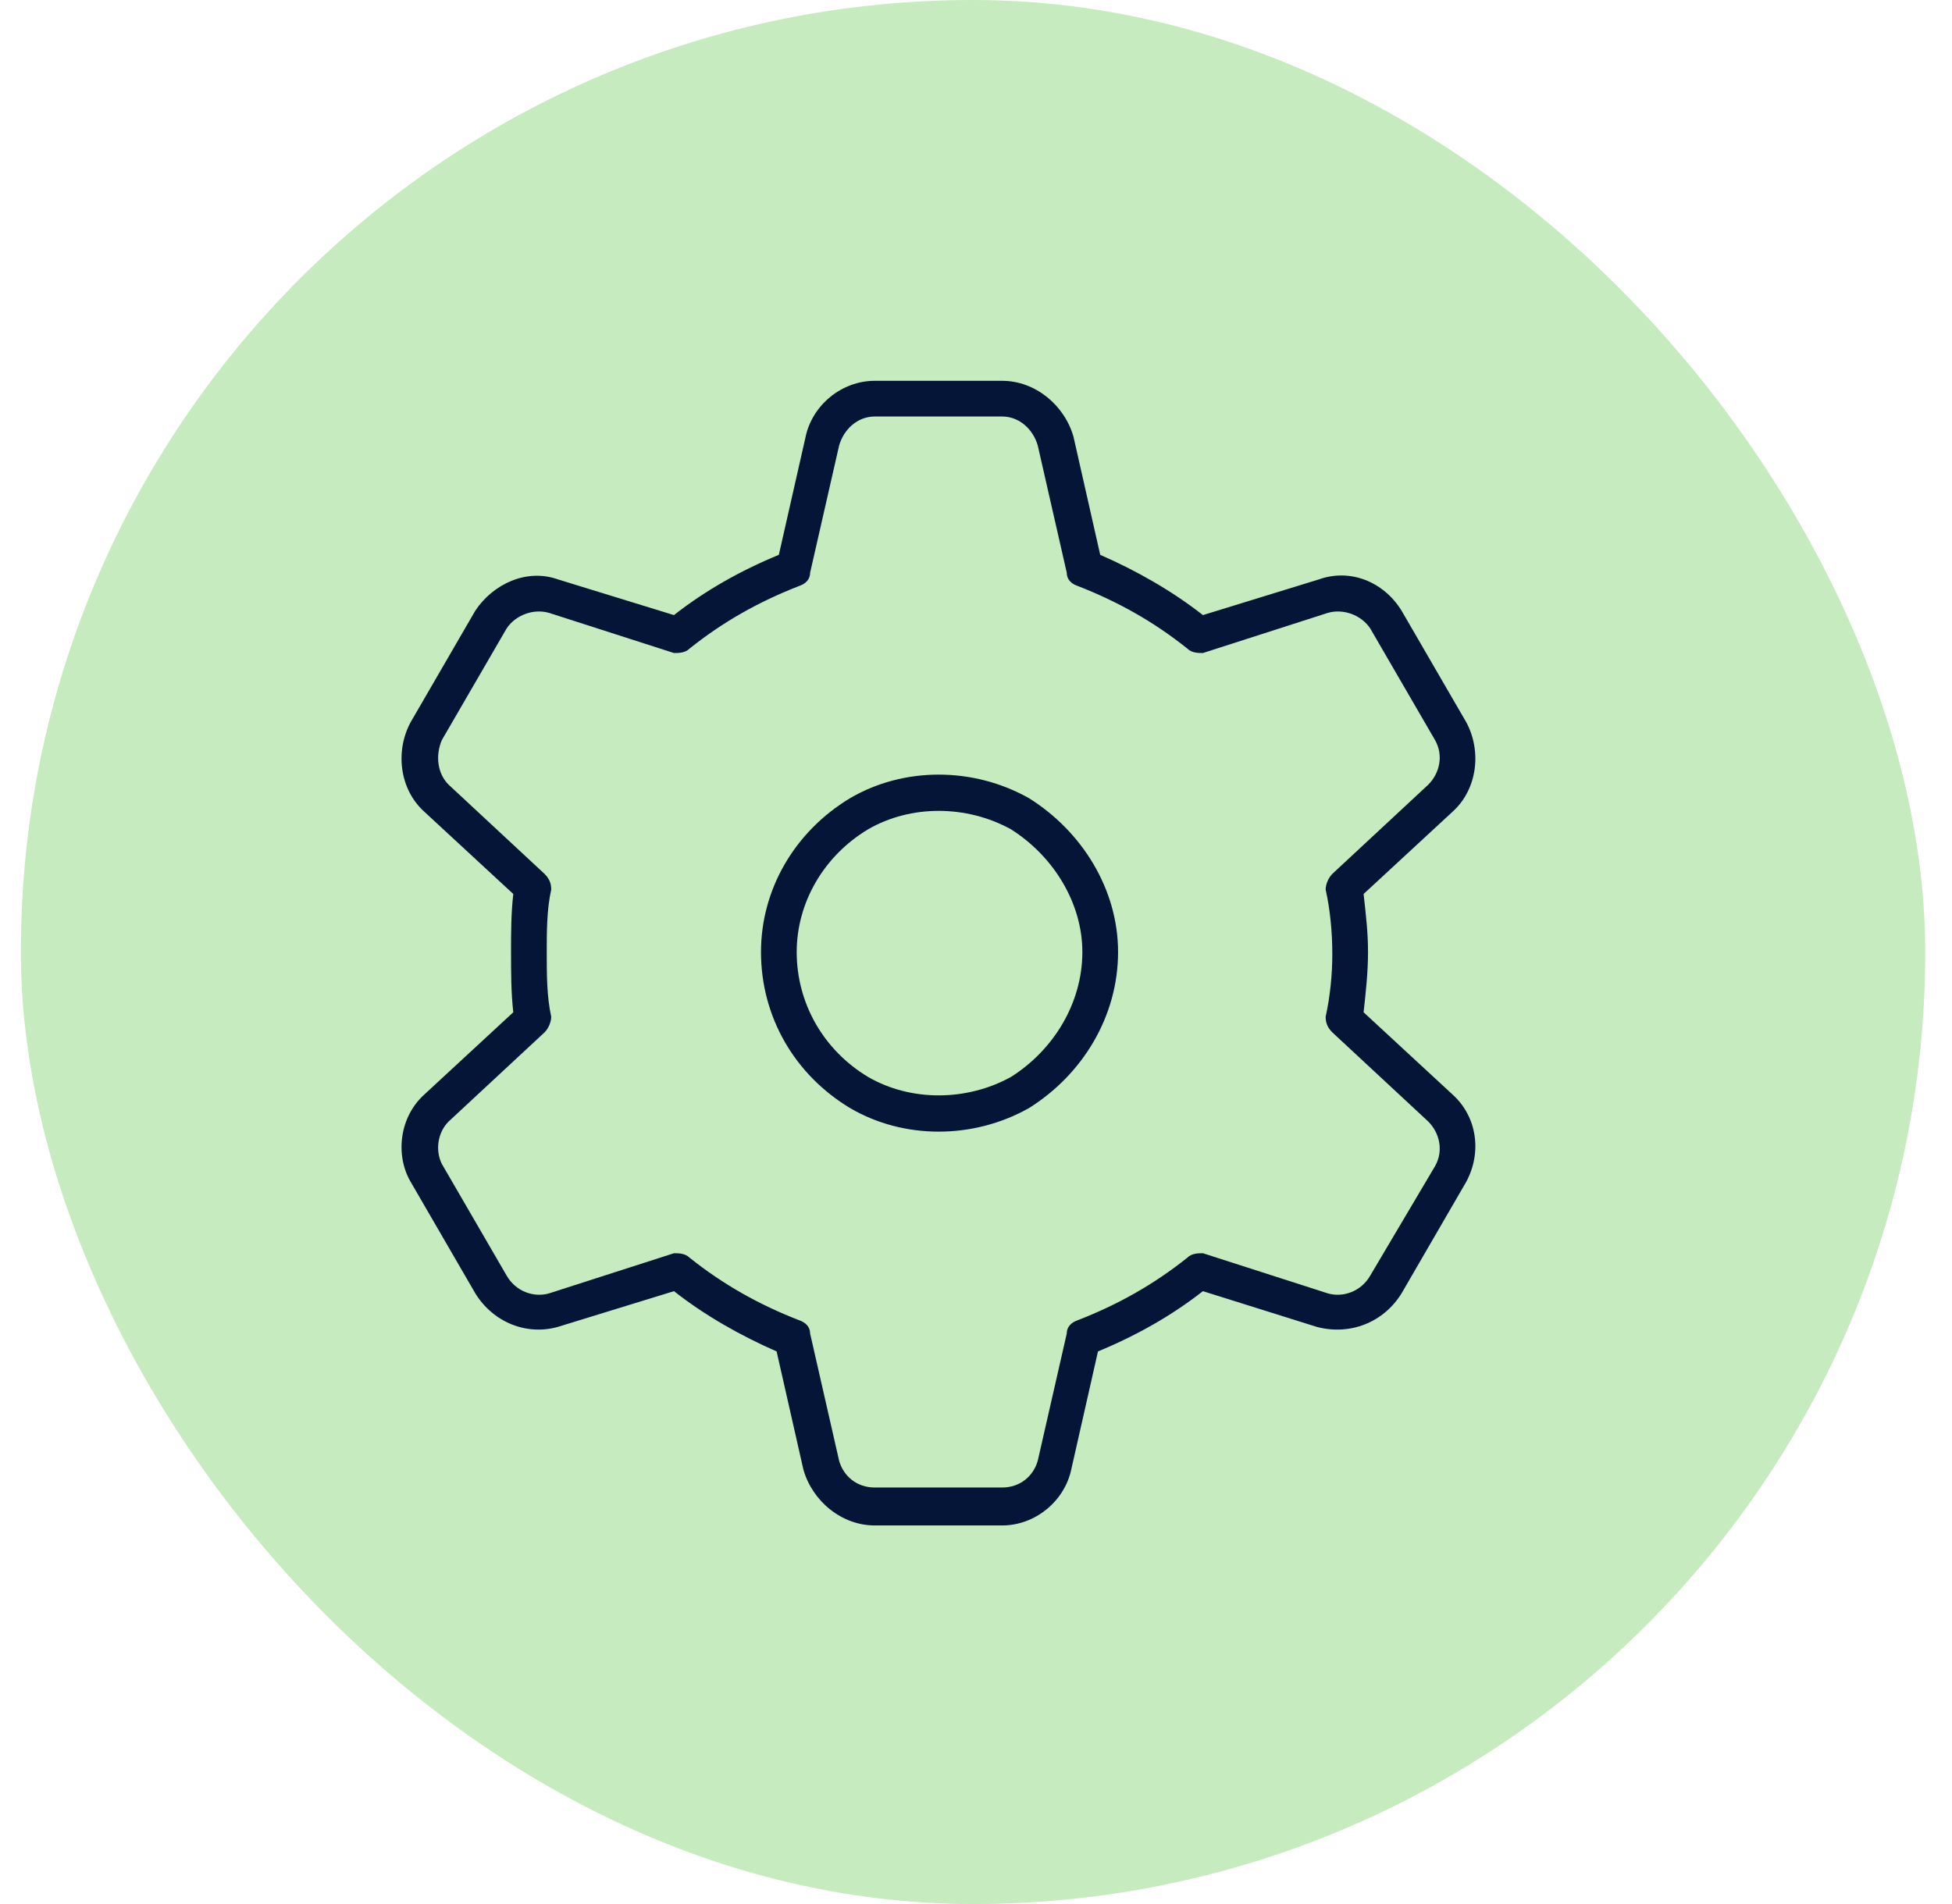
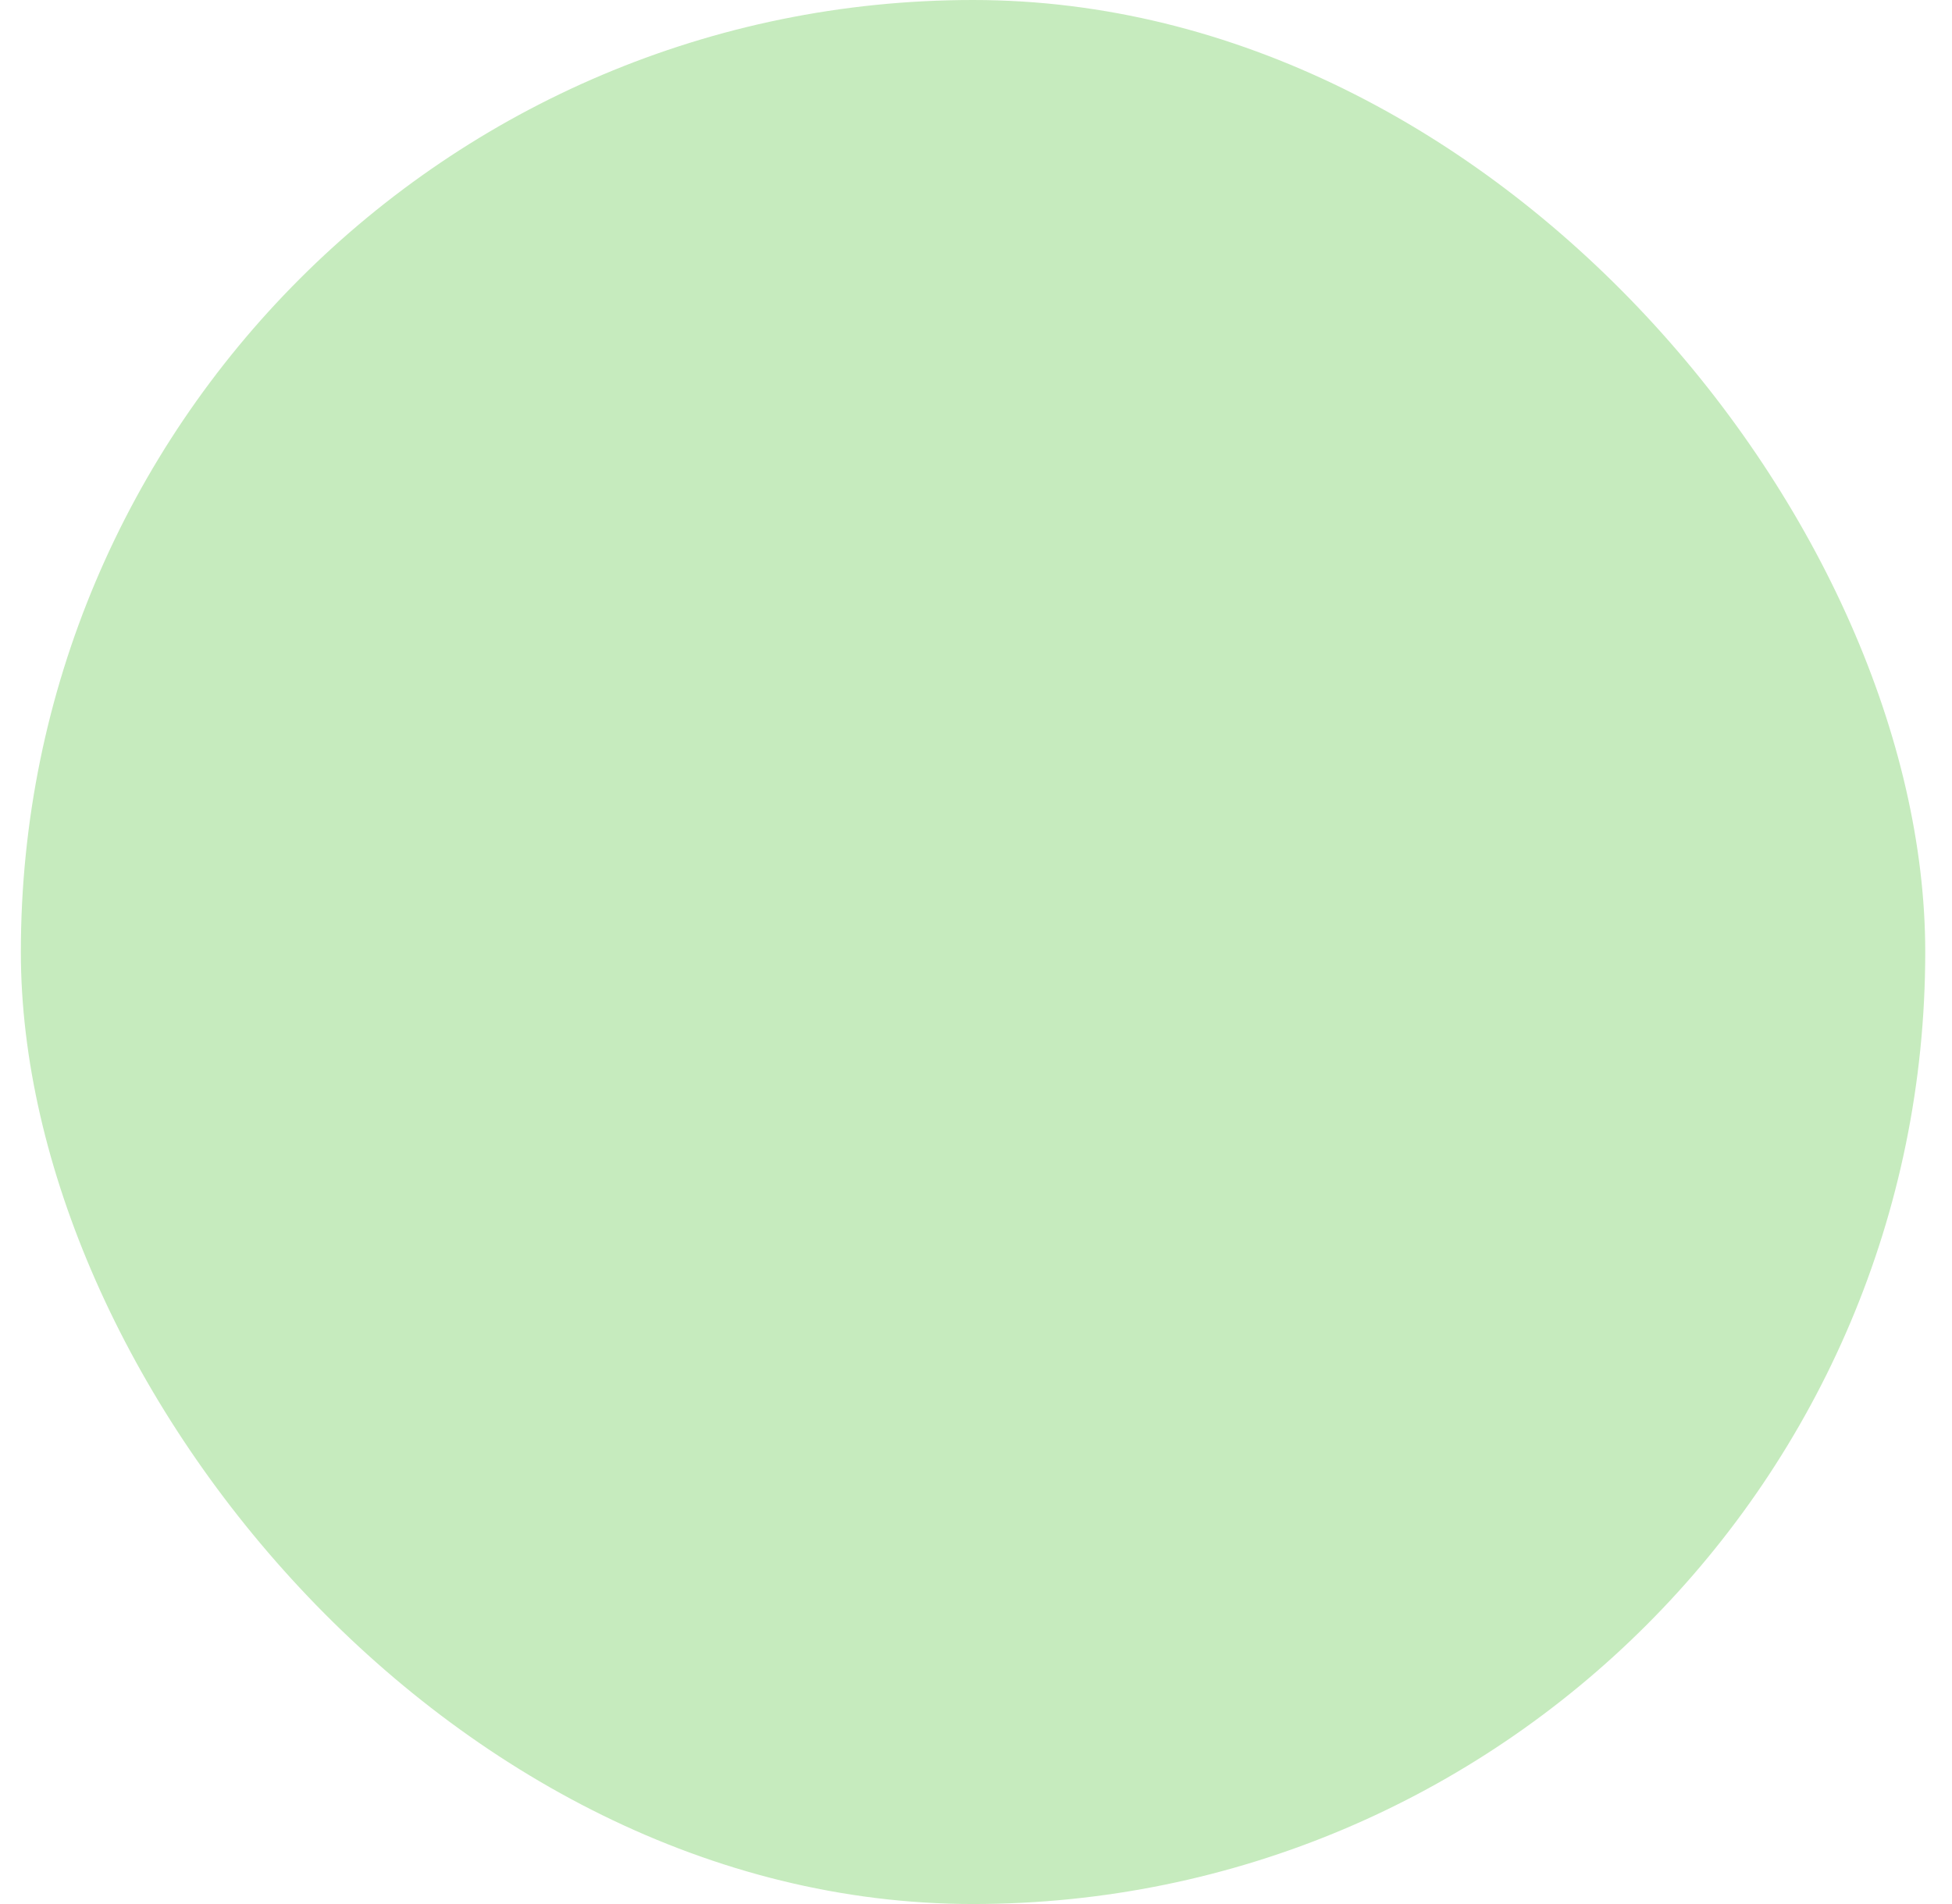
<svg xmlns="http://www.w3.org/2000/svg" width="41" height="40" viewBox="0 0 41 40" fill="none">
  <rect x="0.438" width="40" height="40" rx="20" fill="#C6EBBE" />
-   <path d="M17.625 9.359L17.016 12.031C17.016 12.172 16.922 12.266 16.781 12.312C15.938 12.641 15.188 13.062 14.484 13.625C14.391 13.719 14.25 13.719 14.156 13.719L11.531 12.875L11.625 12.547L11.531 12.875C11.203 12.781 10.828 12.922 10.641 13.203L9.281 15.547C9.141 15.875 9.188 16.25 9.422 16.484L11.438 18.359C11.531 18.453 11.578 18.547 11.578 18.688C11.484 19.109 11.484 19.578 11.484 20C11.484 20.469 11.484 20.938 11.578 21.359C11.578 21.453 11.531 21.594 11.438 21.688L9.422 23.562C9.188 23.797 9.141 24.172 9.281 24.453L10.641 26.797C10.828 27.125 11.203 27.266 11.531 27.172L14.156 26.328C14.25 26.328 14.391 26.328 14.484 26.422C15.188 26.984 15.938 27.406 16.781 27.734C16.922 27.781 17.016 27.875 17.016 28.016L17.625 30.688C17.719 31.016 18 31.25 18.375 31.25H21.047C21.422 31.25 21.703 31.016 21.797 30.688L22.406 28.016C22.406 27.875 22.5 27.781 22.641 27.734C23.484 27.406 24.234 26.984 24.938 26.422C25.031 26.328 25.172 26.328 25.266 26.328L27.891 27.172C28.219 27.266 28.594 27.125 28.781 26.797L30.141 24.5C30.328 24.172 30.234 23.797 30 23.562L27.984 21.688C27.891 21.594 27.844 21.5 27.844 21.359C27.938 20.938 27.984 20.469 27.984 20.047C27.984 19.578 27.938 19.109 27.844 18.688C27.844 18.594 27.891 18.453 27.984 18.359L30 16.484C30.234 16.25 30.328 15.875 30.141 15.547L28.781 13.203C28.594 12.922 28.219 12.781 27.891 12.875L25.266 13.719C25.172 13.719 25.031 13.719 24.938 13.625C24.234 13.062 23.484 12.641 22.641 12.312C22.5 12.266 22.406 12.172 22.406 12.031L21.797 9.359C21.703 9.031 21.422 8.75 21.047 8.75H18.375C18 8.75 17.719 9.031 17.625 9.359ZM18.375 8H21.047C21.75 8 22.359 8.516 22.547 9.172L23.109 11.656C23.859 11.984 24.609 12.406 25.266 12.922L27.703 12.172C28.359 11.938 29.062 12.219 29.438 12.828L30.797 15.172C31.125 15.781 31.031 16.578 30.516 17.047L28.641 18.781C28.688 19.203 28.734 19.578 28.734 20C28.734 20.422 28.688 20.844 28.641 21.266L30.516 23C31.031 23.469 31.125 24.219 30.797 24.828L29.438 27.172C29.062 27.781 28.359 28.062 27.656 27.875L25.266 27.125C24.609 27.641 23.859 28.062 23.062 28.391L22.5 30.875C22.359 31.531 21.75 32.047 21.047 32.047H18.375C17.672 32.047 17.062 31.531 16.875 30.875L16.312 28.391C15.562 28.062 14.812 27.641 14.156 27.125L11.719 27.875C11.062 28.062 10.359 27.781 9.984 27.172L8.625 24.828C8.297 24.266 8.391 23.469 8.906 23L9.188 23.281L8.906 23L10.781 21.266C10.734 20.844 10.734 20.422 10.734 20C10.734 19.578 10.734 19.203 10.781 18.781L8.906 17.047C8.391 16.578 8.297 15.781 8.625 15.172L9.984 12.828C10.359 12.266 11.062 11.938 11.719 12.172L14.156 12.922C14.812 12.406 15.562 11.984 16.359 11.656L16.922 9.172C17.062 8.516 17.672 8 18.375 8ZM16.734 20C16.734 21.078 17.297 22.062 18.234 22.625C19.125 23.141 20.297 23.141 21.234 22.625C22.125 22.062 22.734 21.078 22.734 20C22.734 18.969 22.125 17.984 21.234 17.422C20.297 16.906 19.125 16.906 18.234 17.422C17.297 17.984 16.734 18.969 16.734 20ZM23.484 20C23.484 21.359 22.734 22.578 21.609 23.281C20.438 23.938 18.984 23.938 17.859 23.281C16.688 22.578 15.984 21.359 15.984 20C15.984 18.688 16.688 17.469 17.859 16.766C18.984 16.109 20.438 16.109 21.609 16.766C22.734 17.469 23.484 18.688 23.484 20Z" fill="#051538" />
</svg>